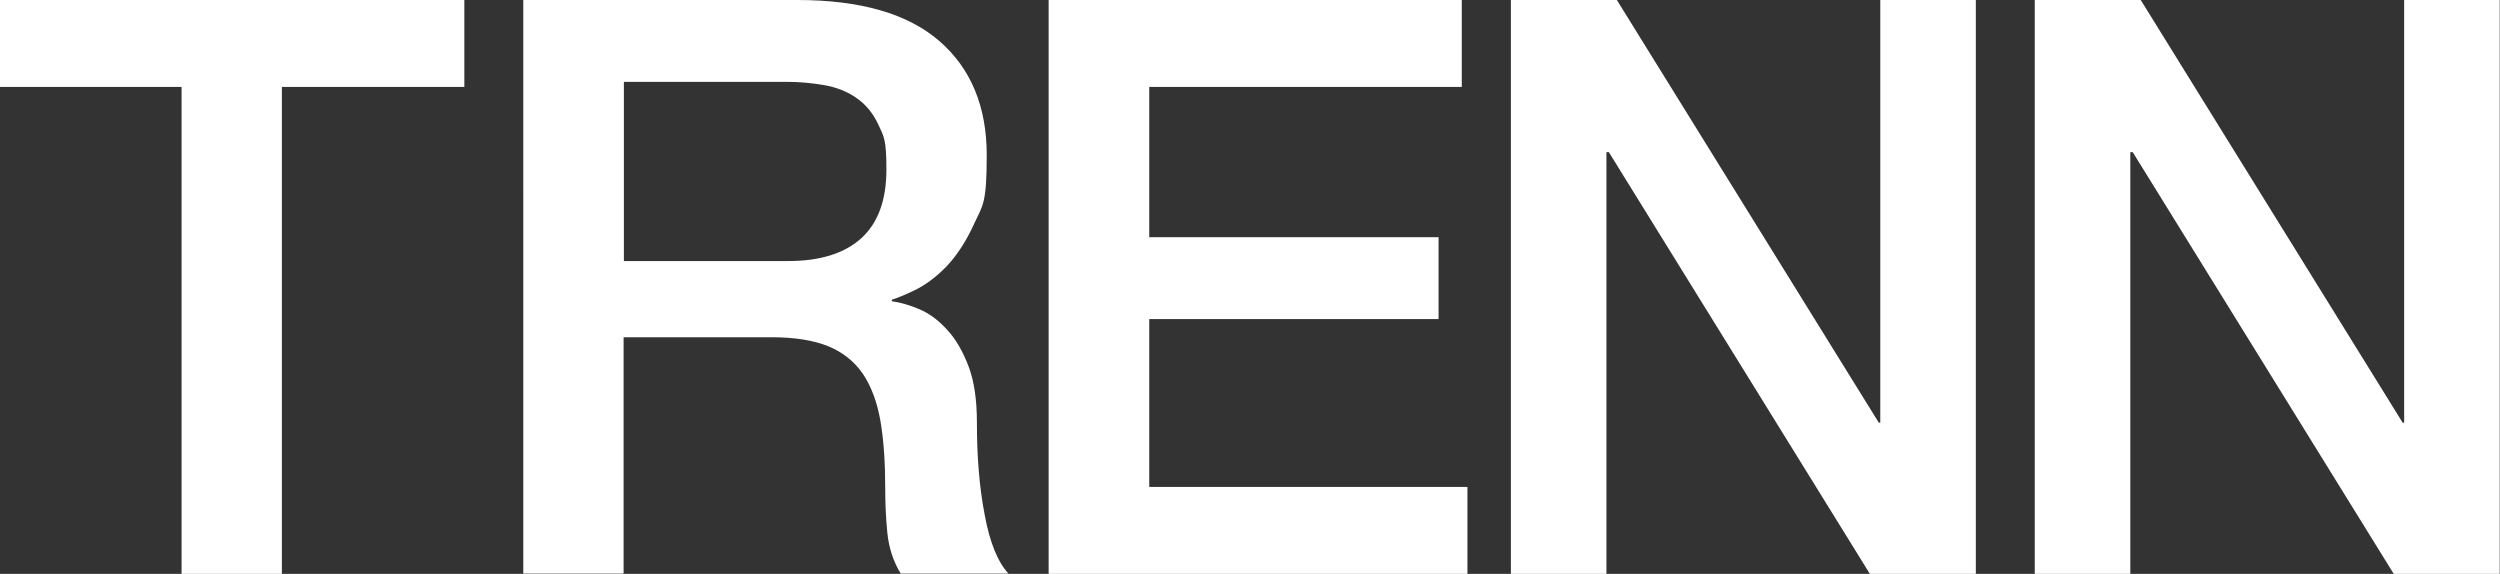
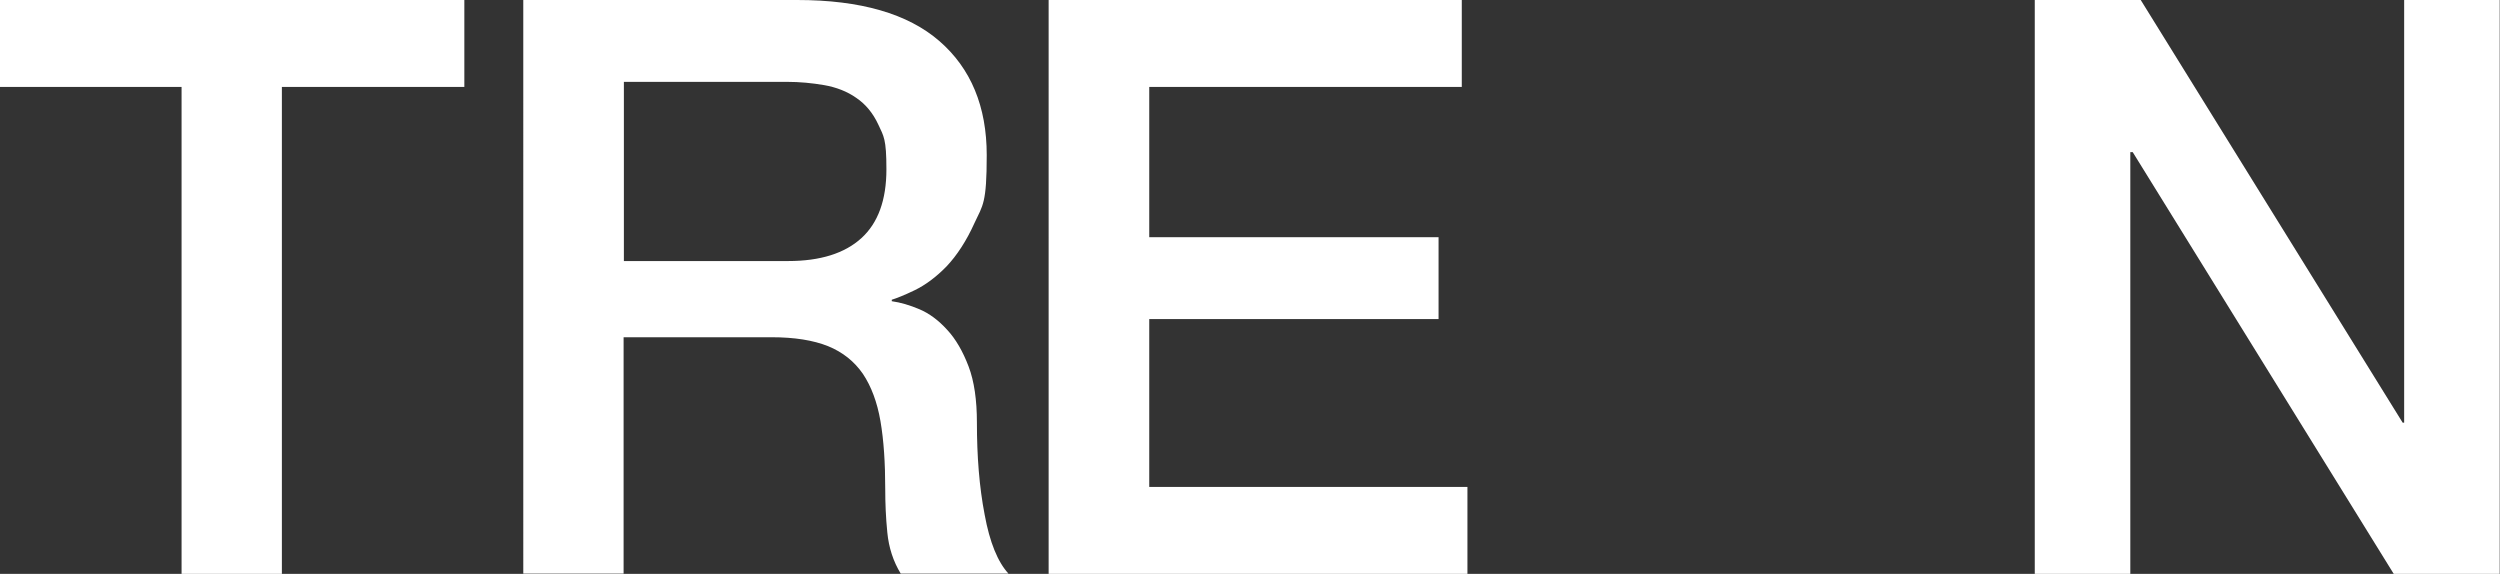
<svg xmlns="http://www.w3.org/2000/svg" version="1.1" viewBox="0 0 839.9 192.8">
  <rect x="0" y="0" width="839.9" height="192.8" fill="#333333" stroke="none" />
  <defs>
    <style>
      .cls-1 {
        fill: #fff;
      }
    </style>
  </defs>
  <g>
    <g id="Ebene_1">
      <g id="Ebene_1-2" data-name="Ebene_1">
        <g id="Ebene_1-2">
          <g>
-             <path class="cls-1" d="M0,0h156v29.2h-61.3v163.6h-33.7V29.2H0V0h0Z" />
+             <path class="cls-1" d="M0,0h156v29.2h-61.3v163.6h-33.7V29.2H0V0h0" />
            <path class="cls-1" d="M175.7,0h92.1C289.1,0,305,4.6,315.6,13.8c10.6,9.2,15.9,22,15.9,38.3s-1.3,16.8-4.1,22.8c-2.7,6-5.9,10.9-9.4,14.6-3.6,3.7-7.2,6.3-10.7,8s-6.1,2.7-7.7,3.2v.5c2.9.4,6,1.3,9.3,2.7,3.3,1.4,6.4,3.7,9.3,6.9,2.9,3.1,5.3,7.3,7.2,12.3,1.9,5,2.8,11.3,2.8,18.9,0,11.3.8,21.6,2.6,30.9,1.7,9.3,4.4,15.9,8,19.8h-36.2c-2.5-4.1-4-8.7-4.5-13.8-.5-5-.7-9.9-.7-14.6,0-8.8-.5-16.4-1.6-22.8-1.1-6.4-3.1-11.7-5.9-15.9-2.9-4.2-6.8-7.3-11.7-9.3-5-2-11.3-3-19-3h-49.7v79.4h-33.7V0h0ZM209.5,87.7h55.3c10.8,0,19-2.6,24.6-7.7s8.4-12.8,8.4-23.1-.9-11.1-2.7-15c-1.8-3.9-4.3-6.9-7.4-9-3.1-2.2-6.8-3.6-10.8-4.3-4.1-.7-8.2-1.1-12.5-1.1h-54.8v60.2h0Z" />
            <path class="cls-1" d="M352.3,0h138.8v29.2h-105v50.5h97.2v27.5h-97.2v56.4h106.9v29.2h-140.7V0Z" />
-             <path class="cls-1" d="M507.6,0h35.6l88,142h.5V0h32.1v192.8h-35.6l-87.7-141.7h-.8v141.7h-32.1V0h0Z" />
            <path class="cls-1" d="M683.6,0h35.6l88,142h.5V0h32.1v192.8h-35.6l-87.7-141.7h-.8v141.7h-32.1V0h0Z" />
          </g>
        </g>
      </g>
    </g>
  </g>
</svg>